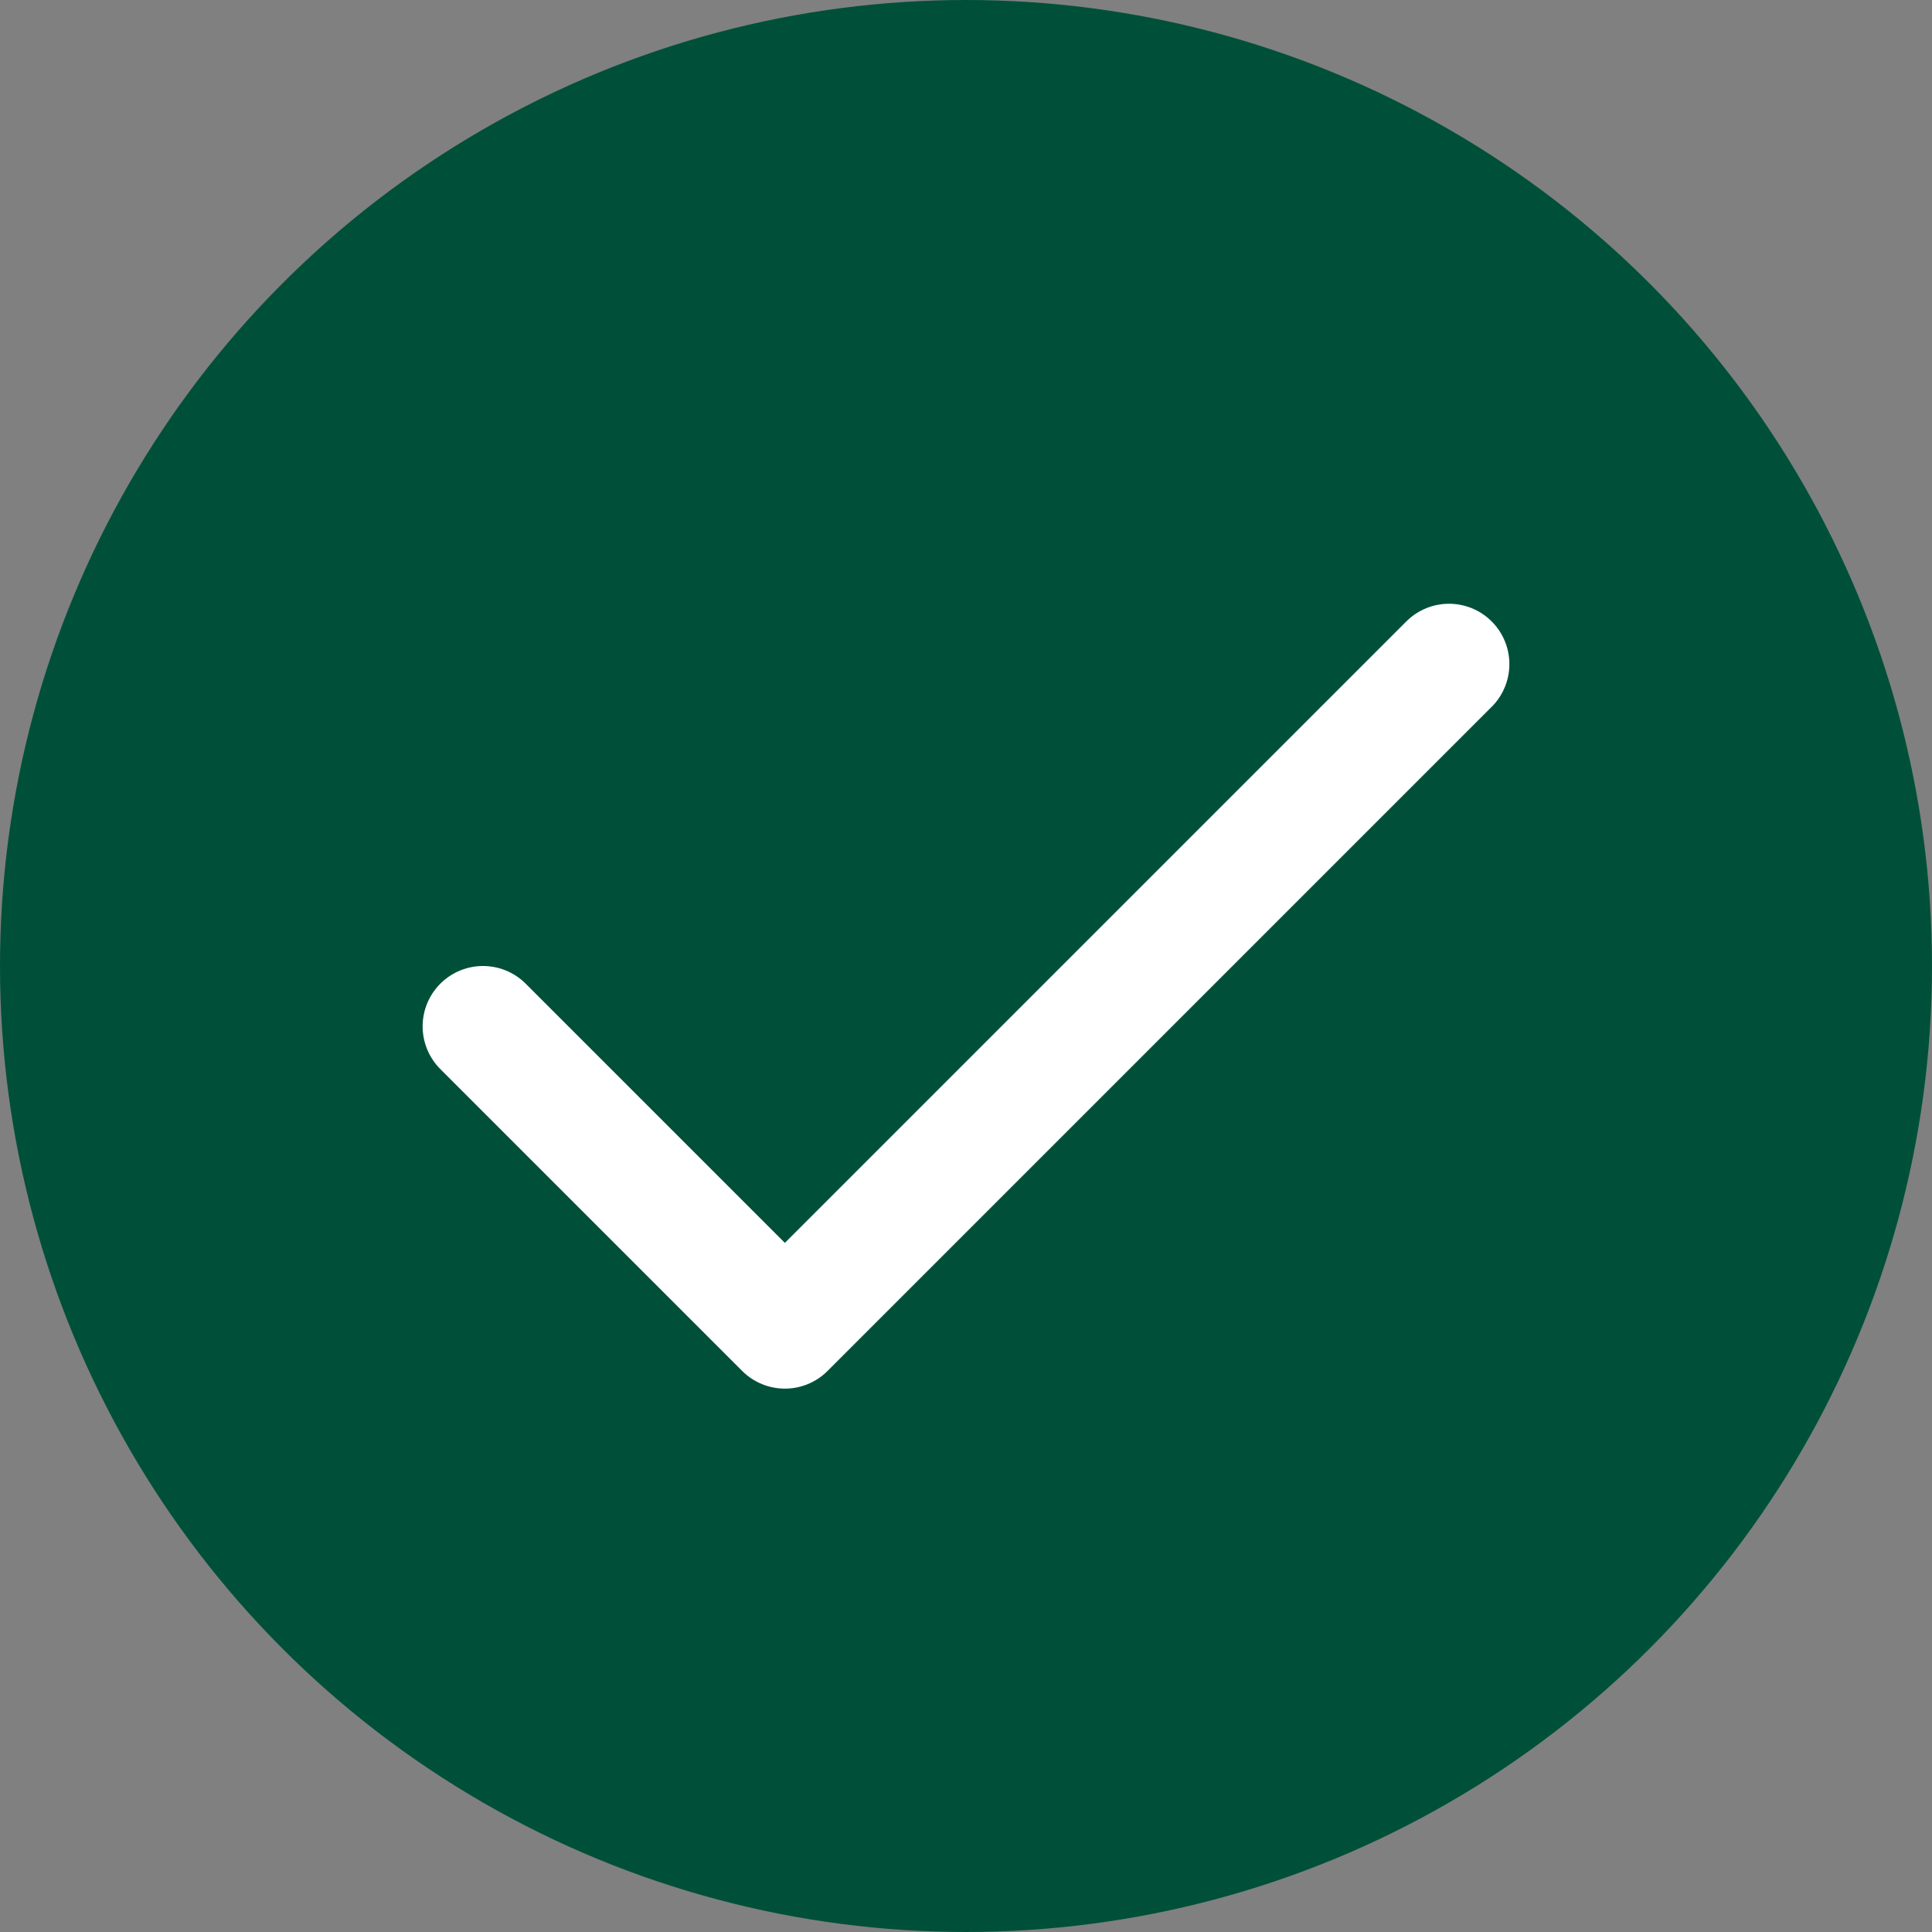
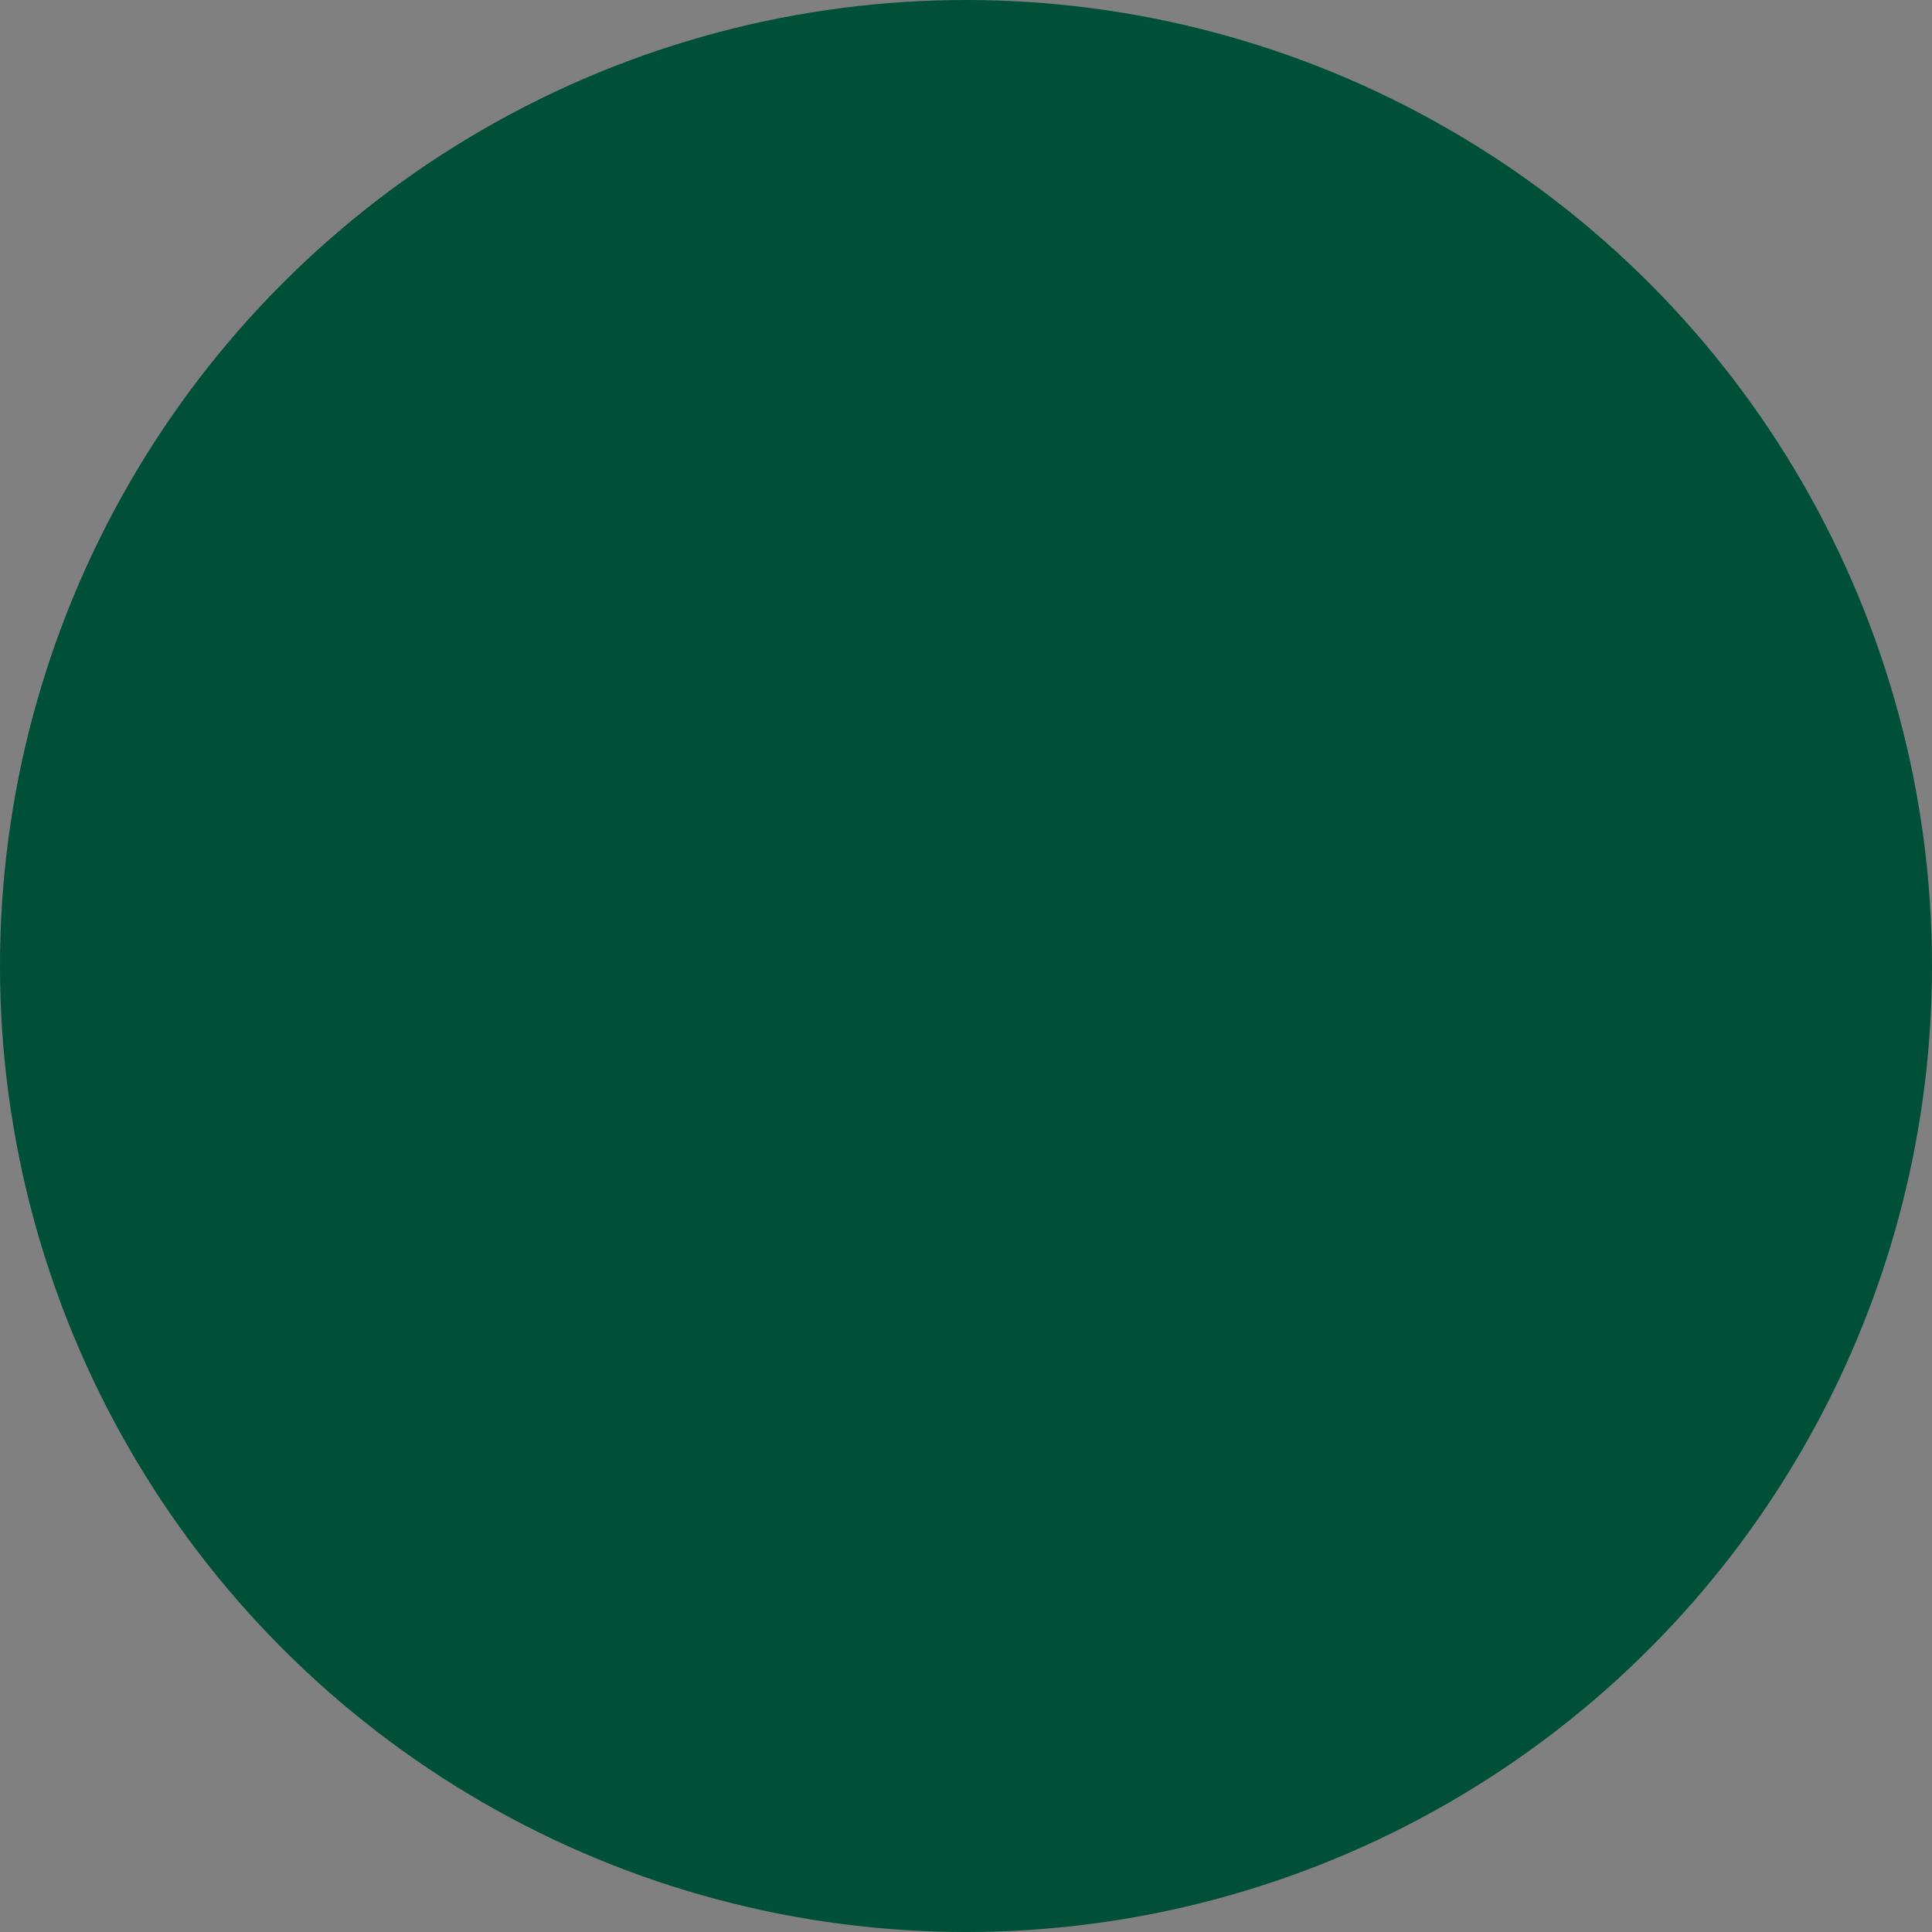
<svg xmlns="http://www.w3.org/2000/svg" width="26px" height="26px" viewBox="0 0 32 32" version="1.1">
  <rect x="0" y="0" width="32" height="32" fill="#808080" stroke="none" />
  <title>check32</title>
  <desc>Created with Sketch.</desc>
  <g id="Page-1" stroke="none" stroke-width="1" fill="none" fill-rule="evenodd">
    <g id="-" transform="translate(-124, -81)">
      <g id="check32" transform="translate(124, 81)">
        <circle id="Oval-Copy" fill="#005039" fill-rule="nonzero" cx="16" cy="16" r="16" />
        <g id="check-copy" transform="translate(8, 11)" stroke="#FFFFFF" stroke-linecap="round" stroke-linejoin="round" stroke-width="2">
-           <polyline id="Shape" points="16 0 5 11 0 6" />
-         </g>
+           </g>
      </g>
    </g>
  </g>
</svg>